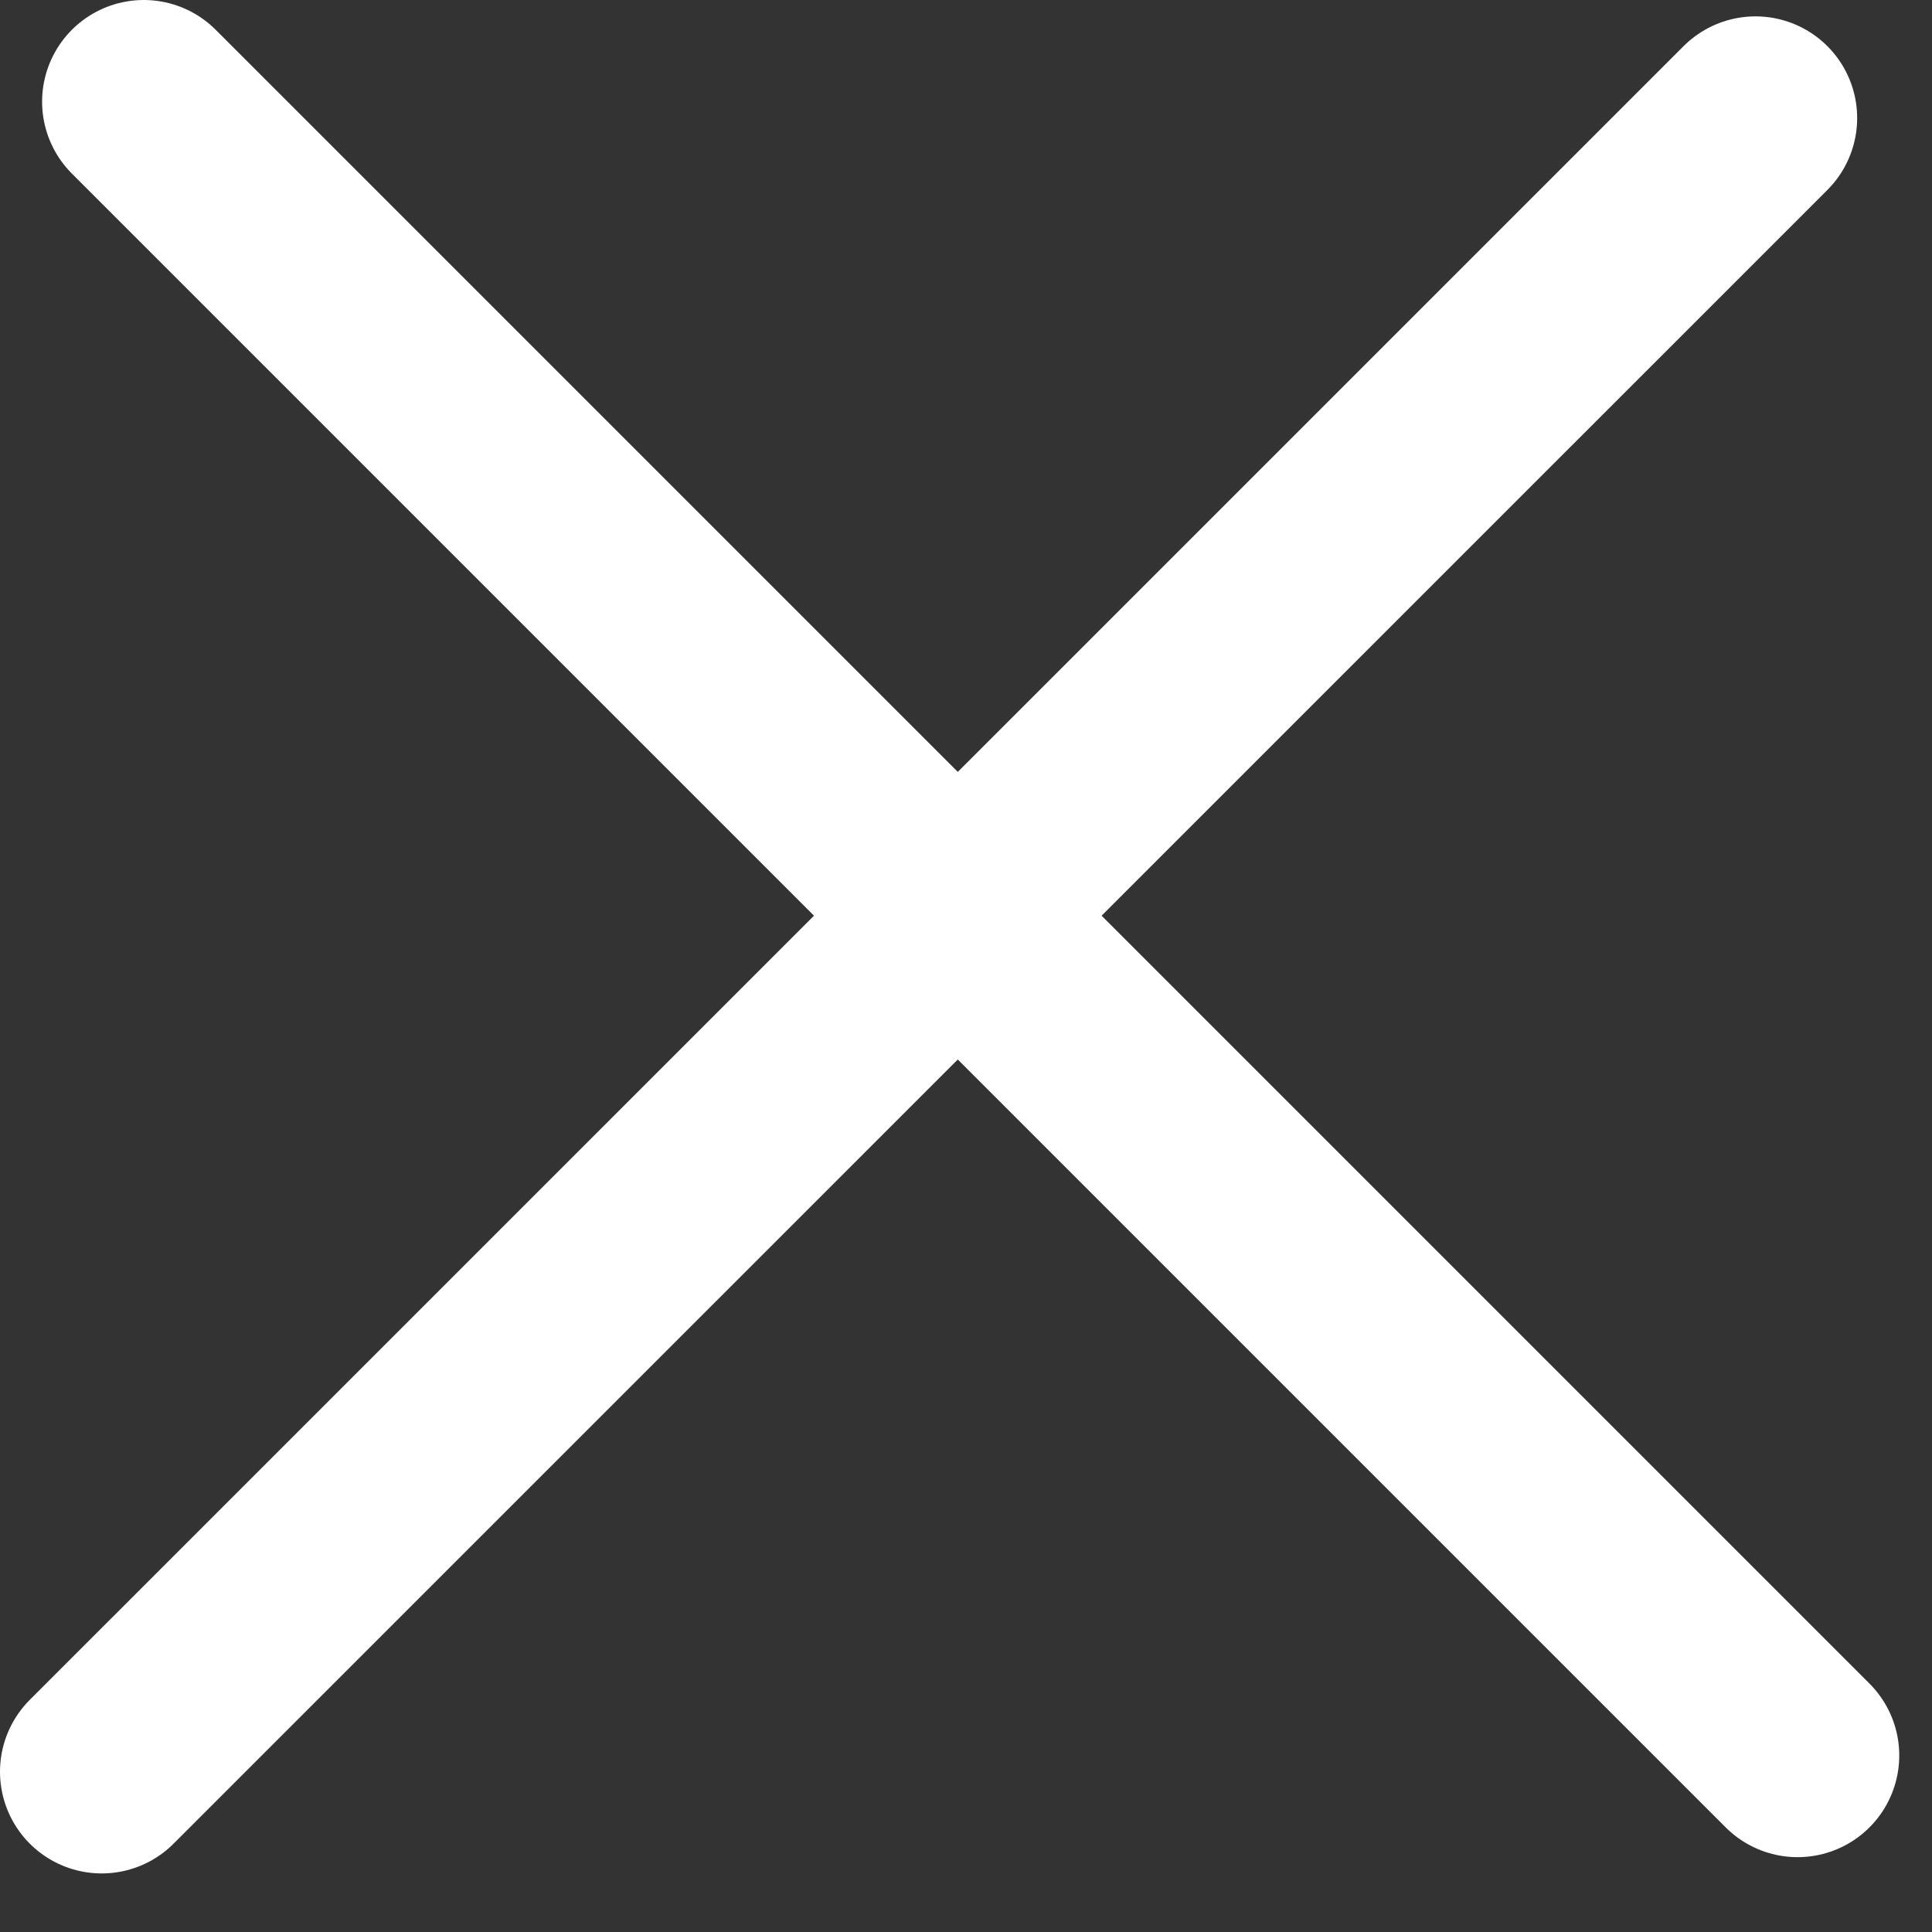
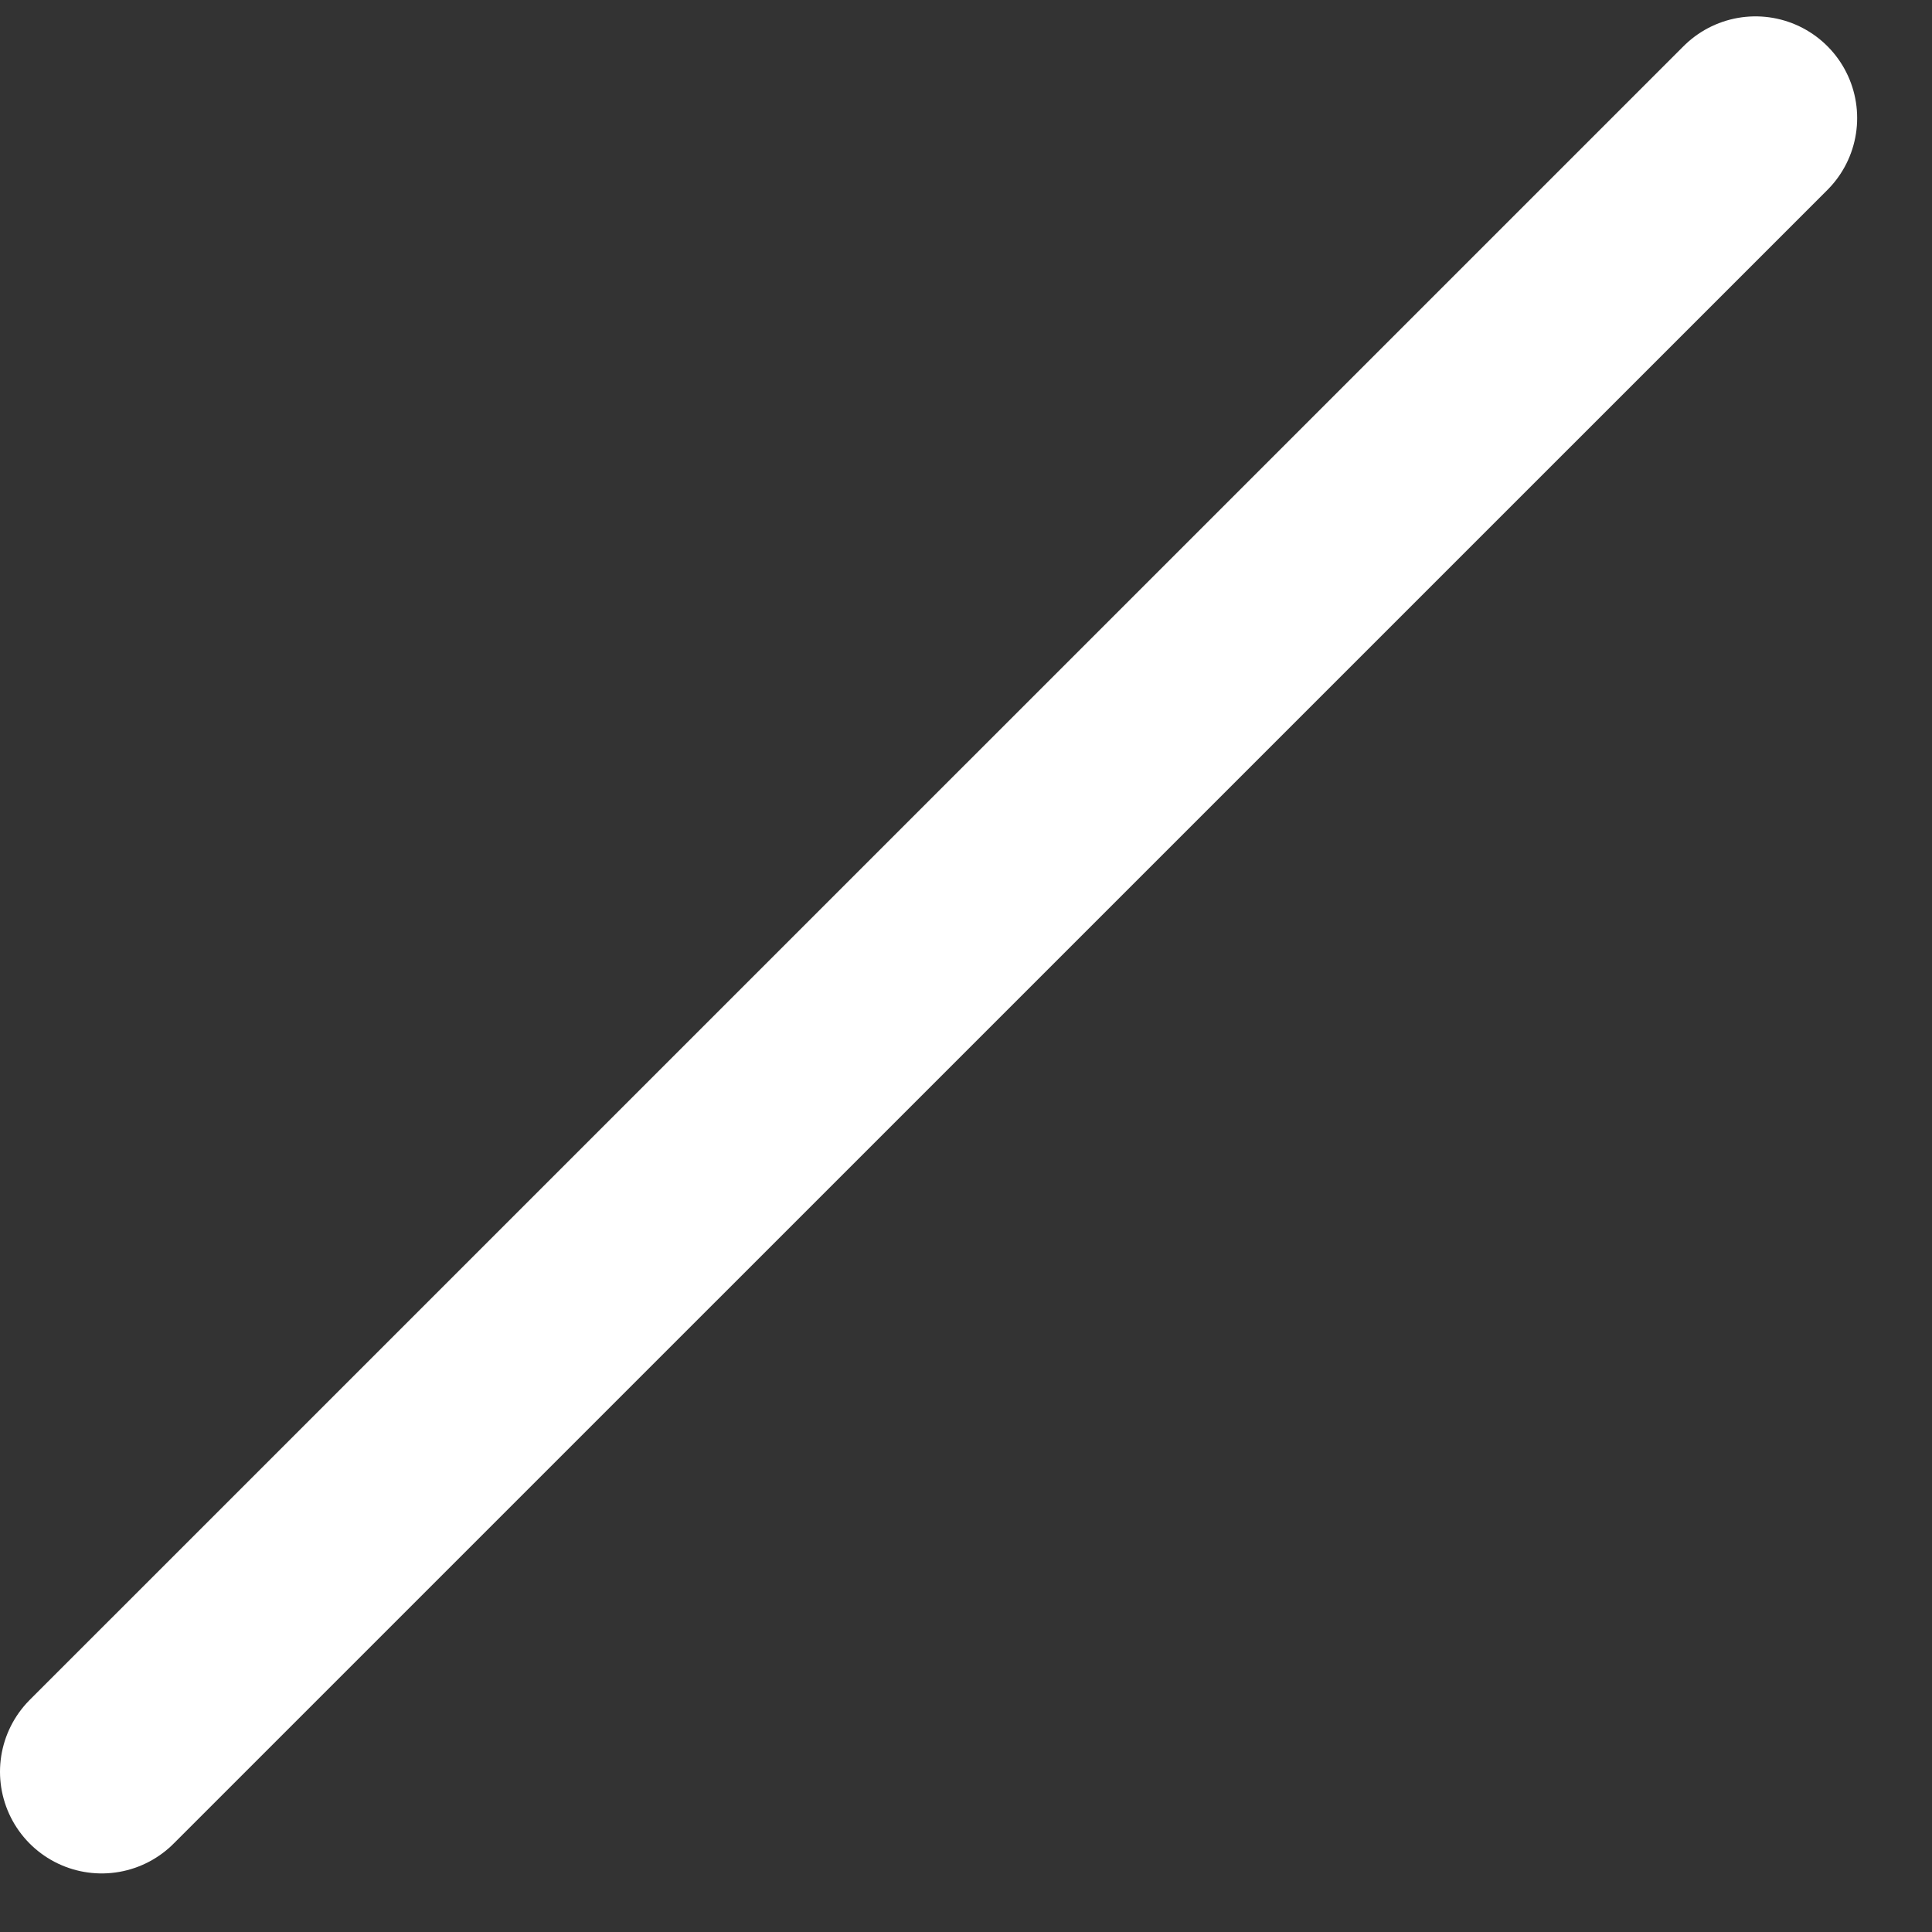
<svg xmlns="http://www.w3.org/2000/svg" width="19" height="19" viewBox="0 0 19 19" fill="none">
  <rect x="0" y="0" width="19" height="19" fill="#333333" stroke="none" />
  <g id="Burger">
-     <line id="Line 1" x1="1.414" y1="1" x2="17.678" y2="17.264" stroke="white" stroke-width="2" stroke-linecap="round" />
    <line id="Line 2" x1="1" y1="17.424" x2="17.264" y2="1.161" stroke="white" stroke-width="2" stroke-linecap="round" />
  </g>
</svg>